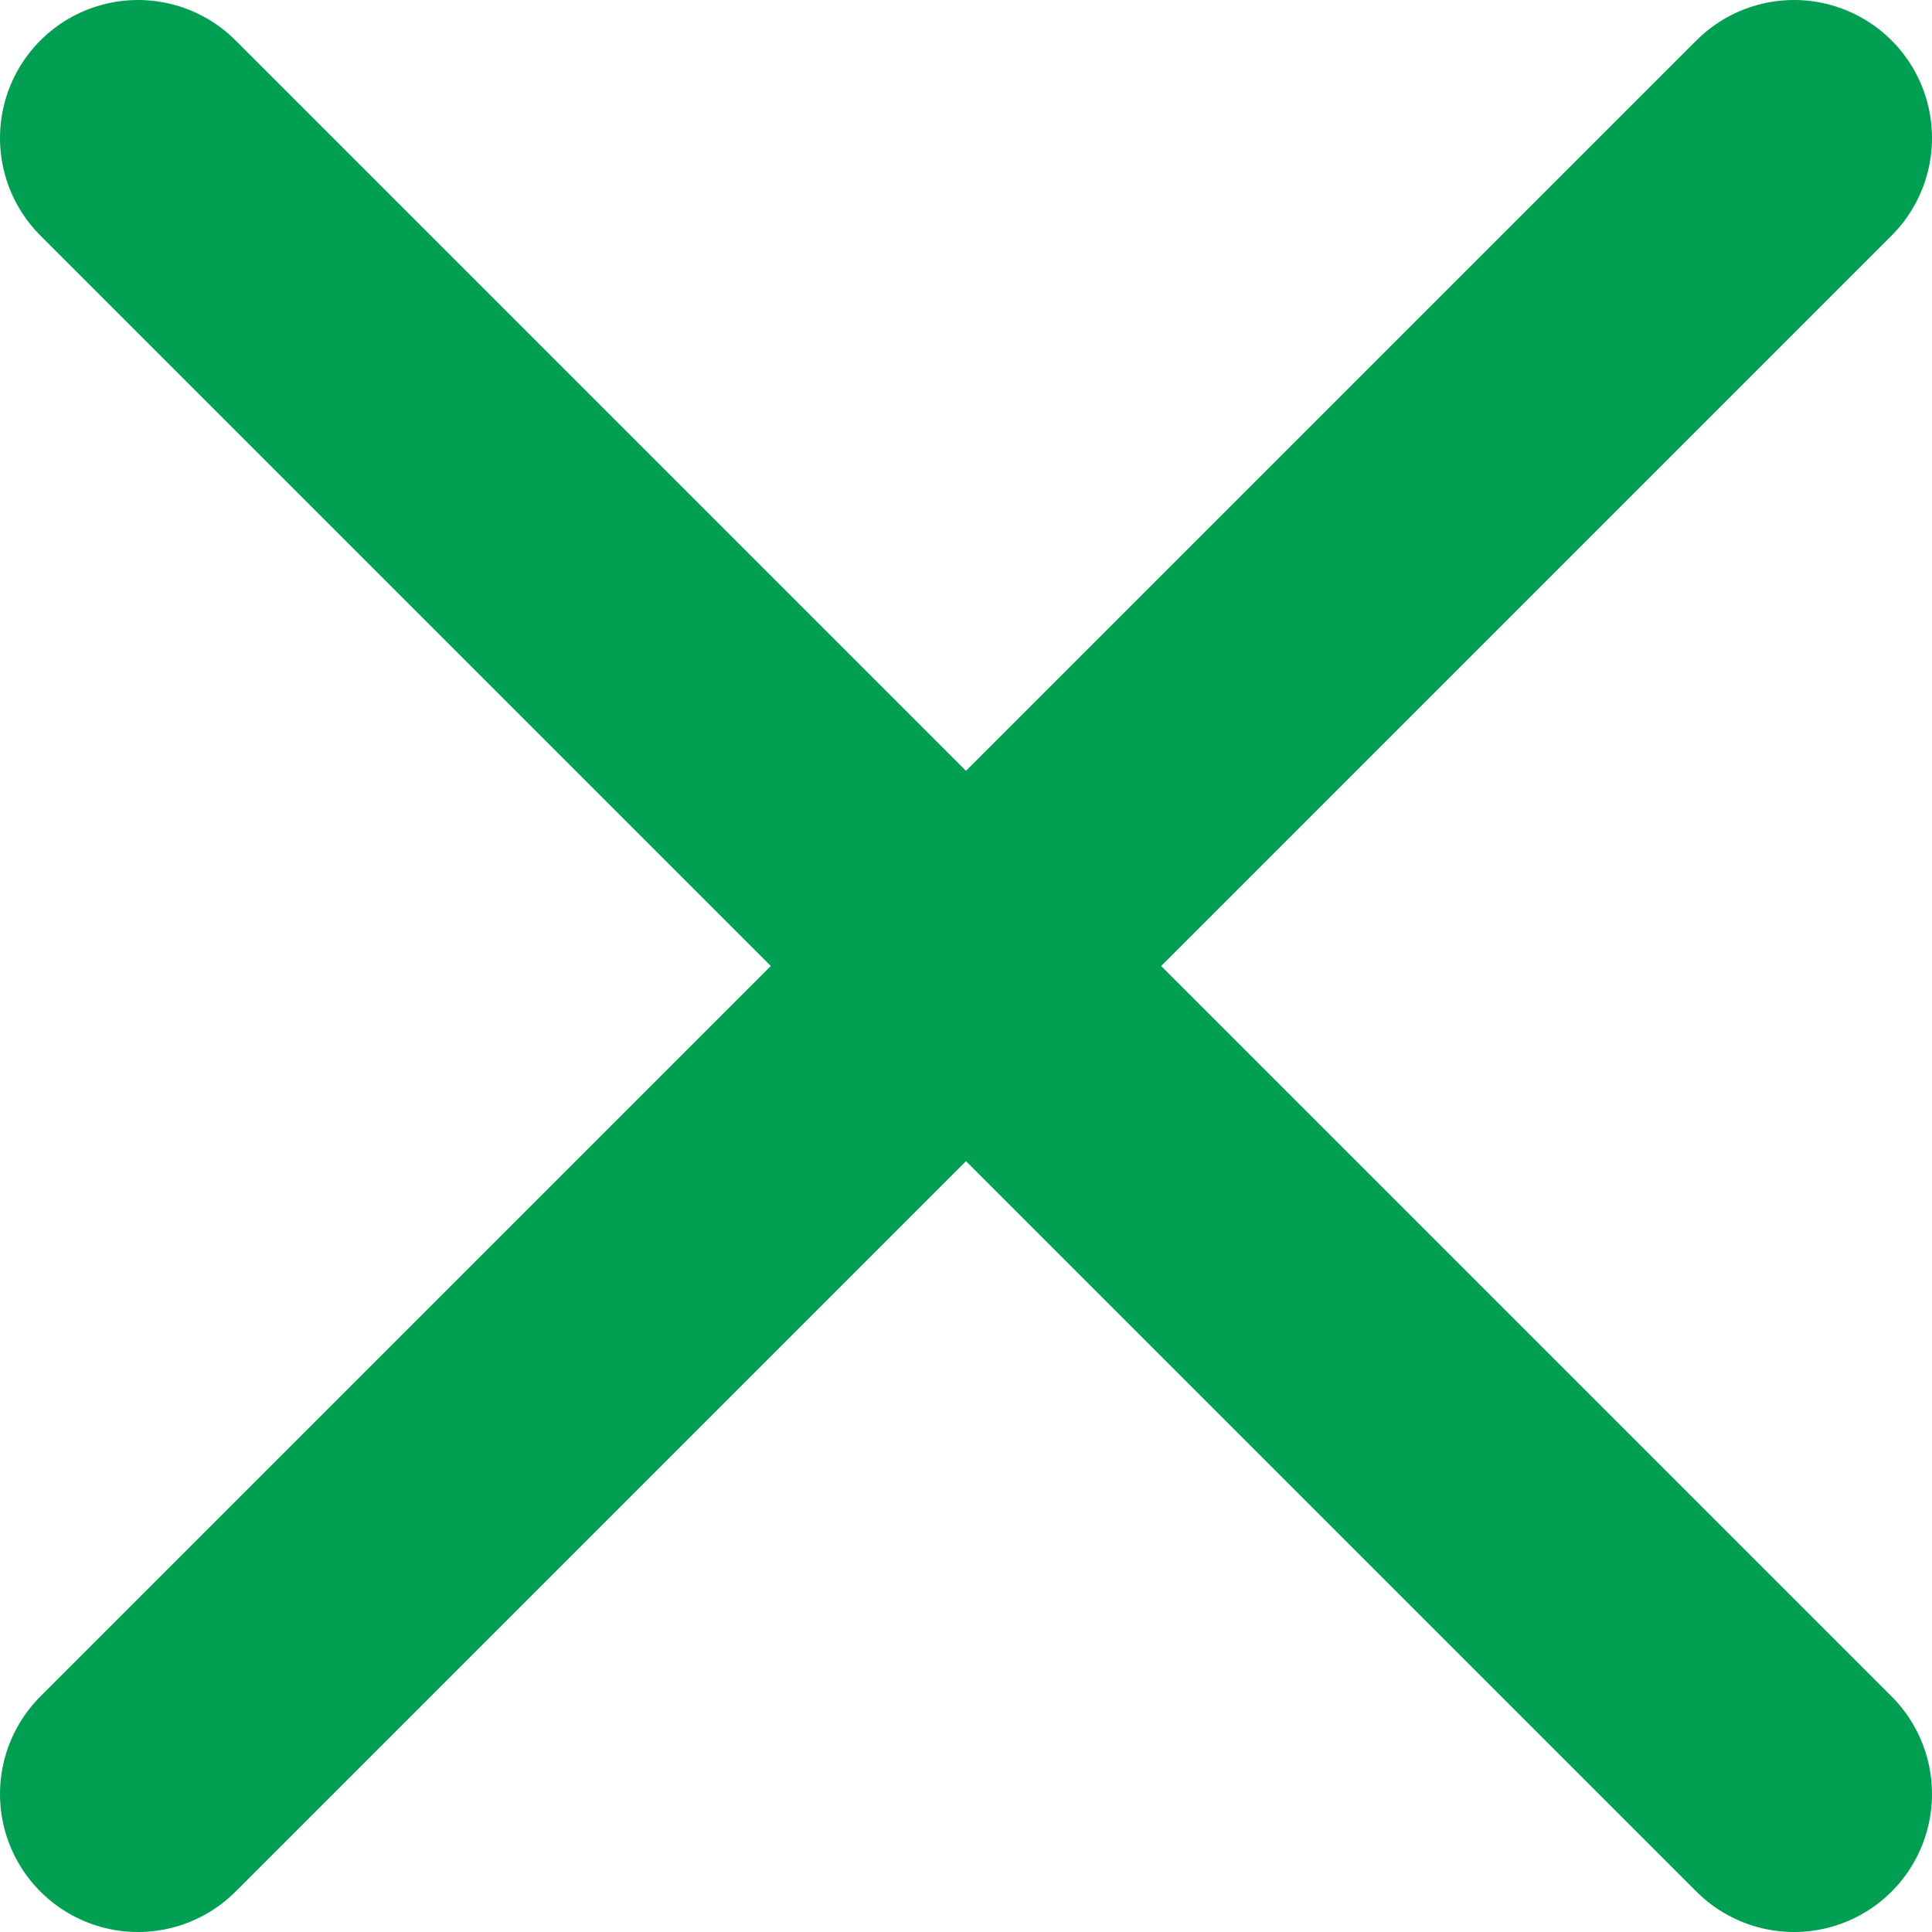
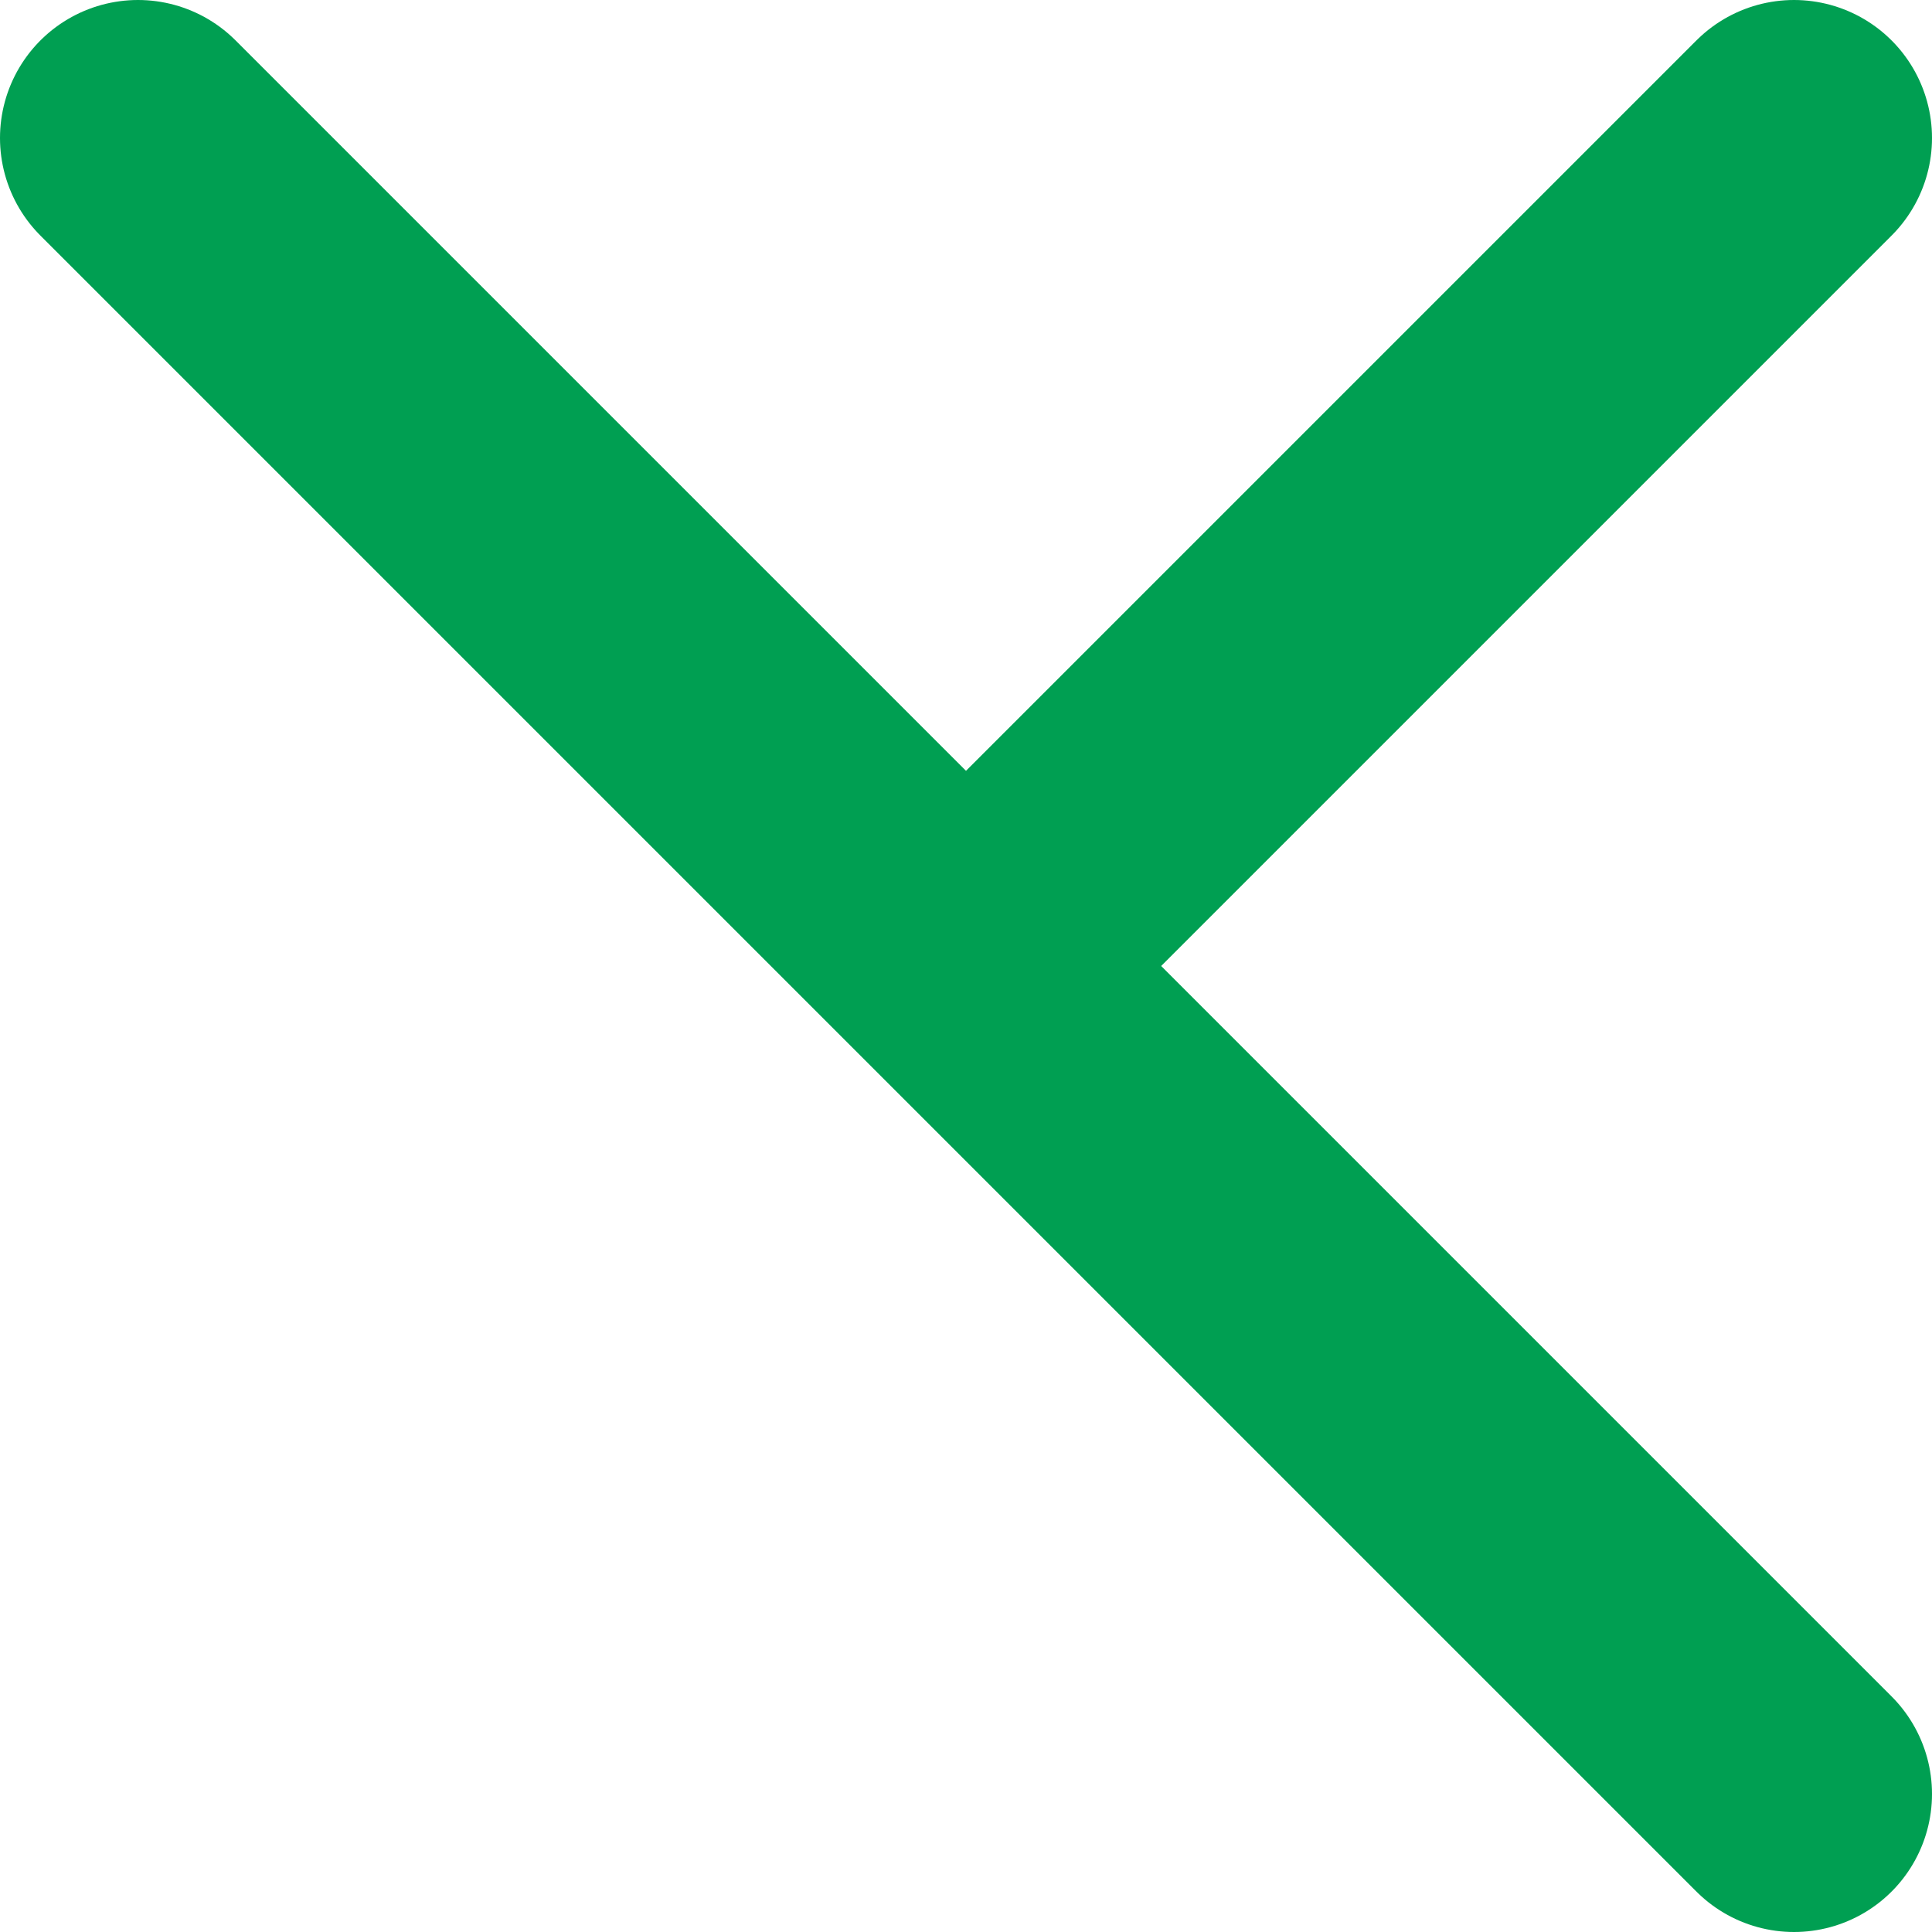
<svg xmlns="http://www.w3.org/2000/svg" width="28" height="28" viewBox="0 0 28 28" fill="none">
-   <path d="M2 2L14 14M14 14L26 2M14 14L26 26M14 14L2 26" stroke="#009F52" stroke-width="4" stroke-linecap="round" stroke-linejoin="round" />
+   <path d="M2 2L14 14M14 14L26 2M14 14L26 26M14 14" stroke="#009F52" stroke-width="4" stroke-linecap="round" stroke-linejoin="round" />
</svg>